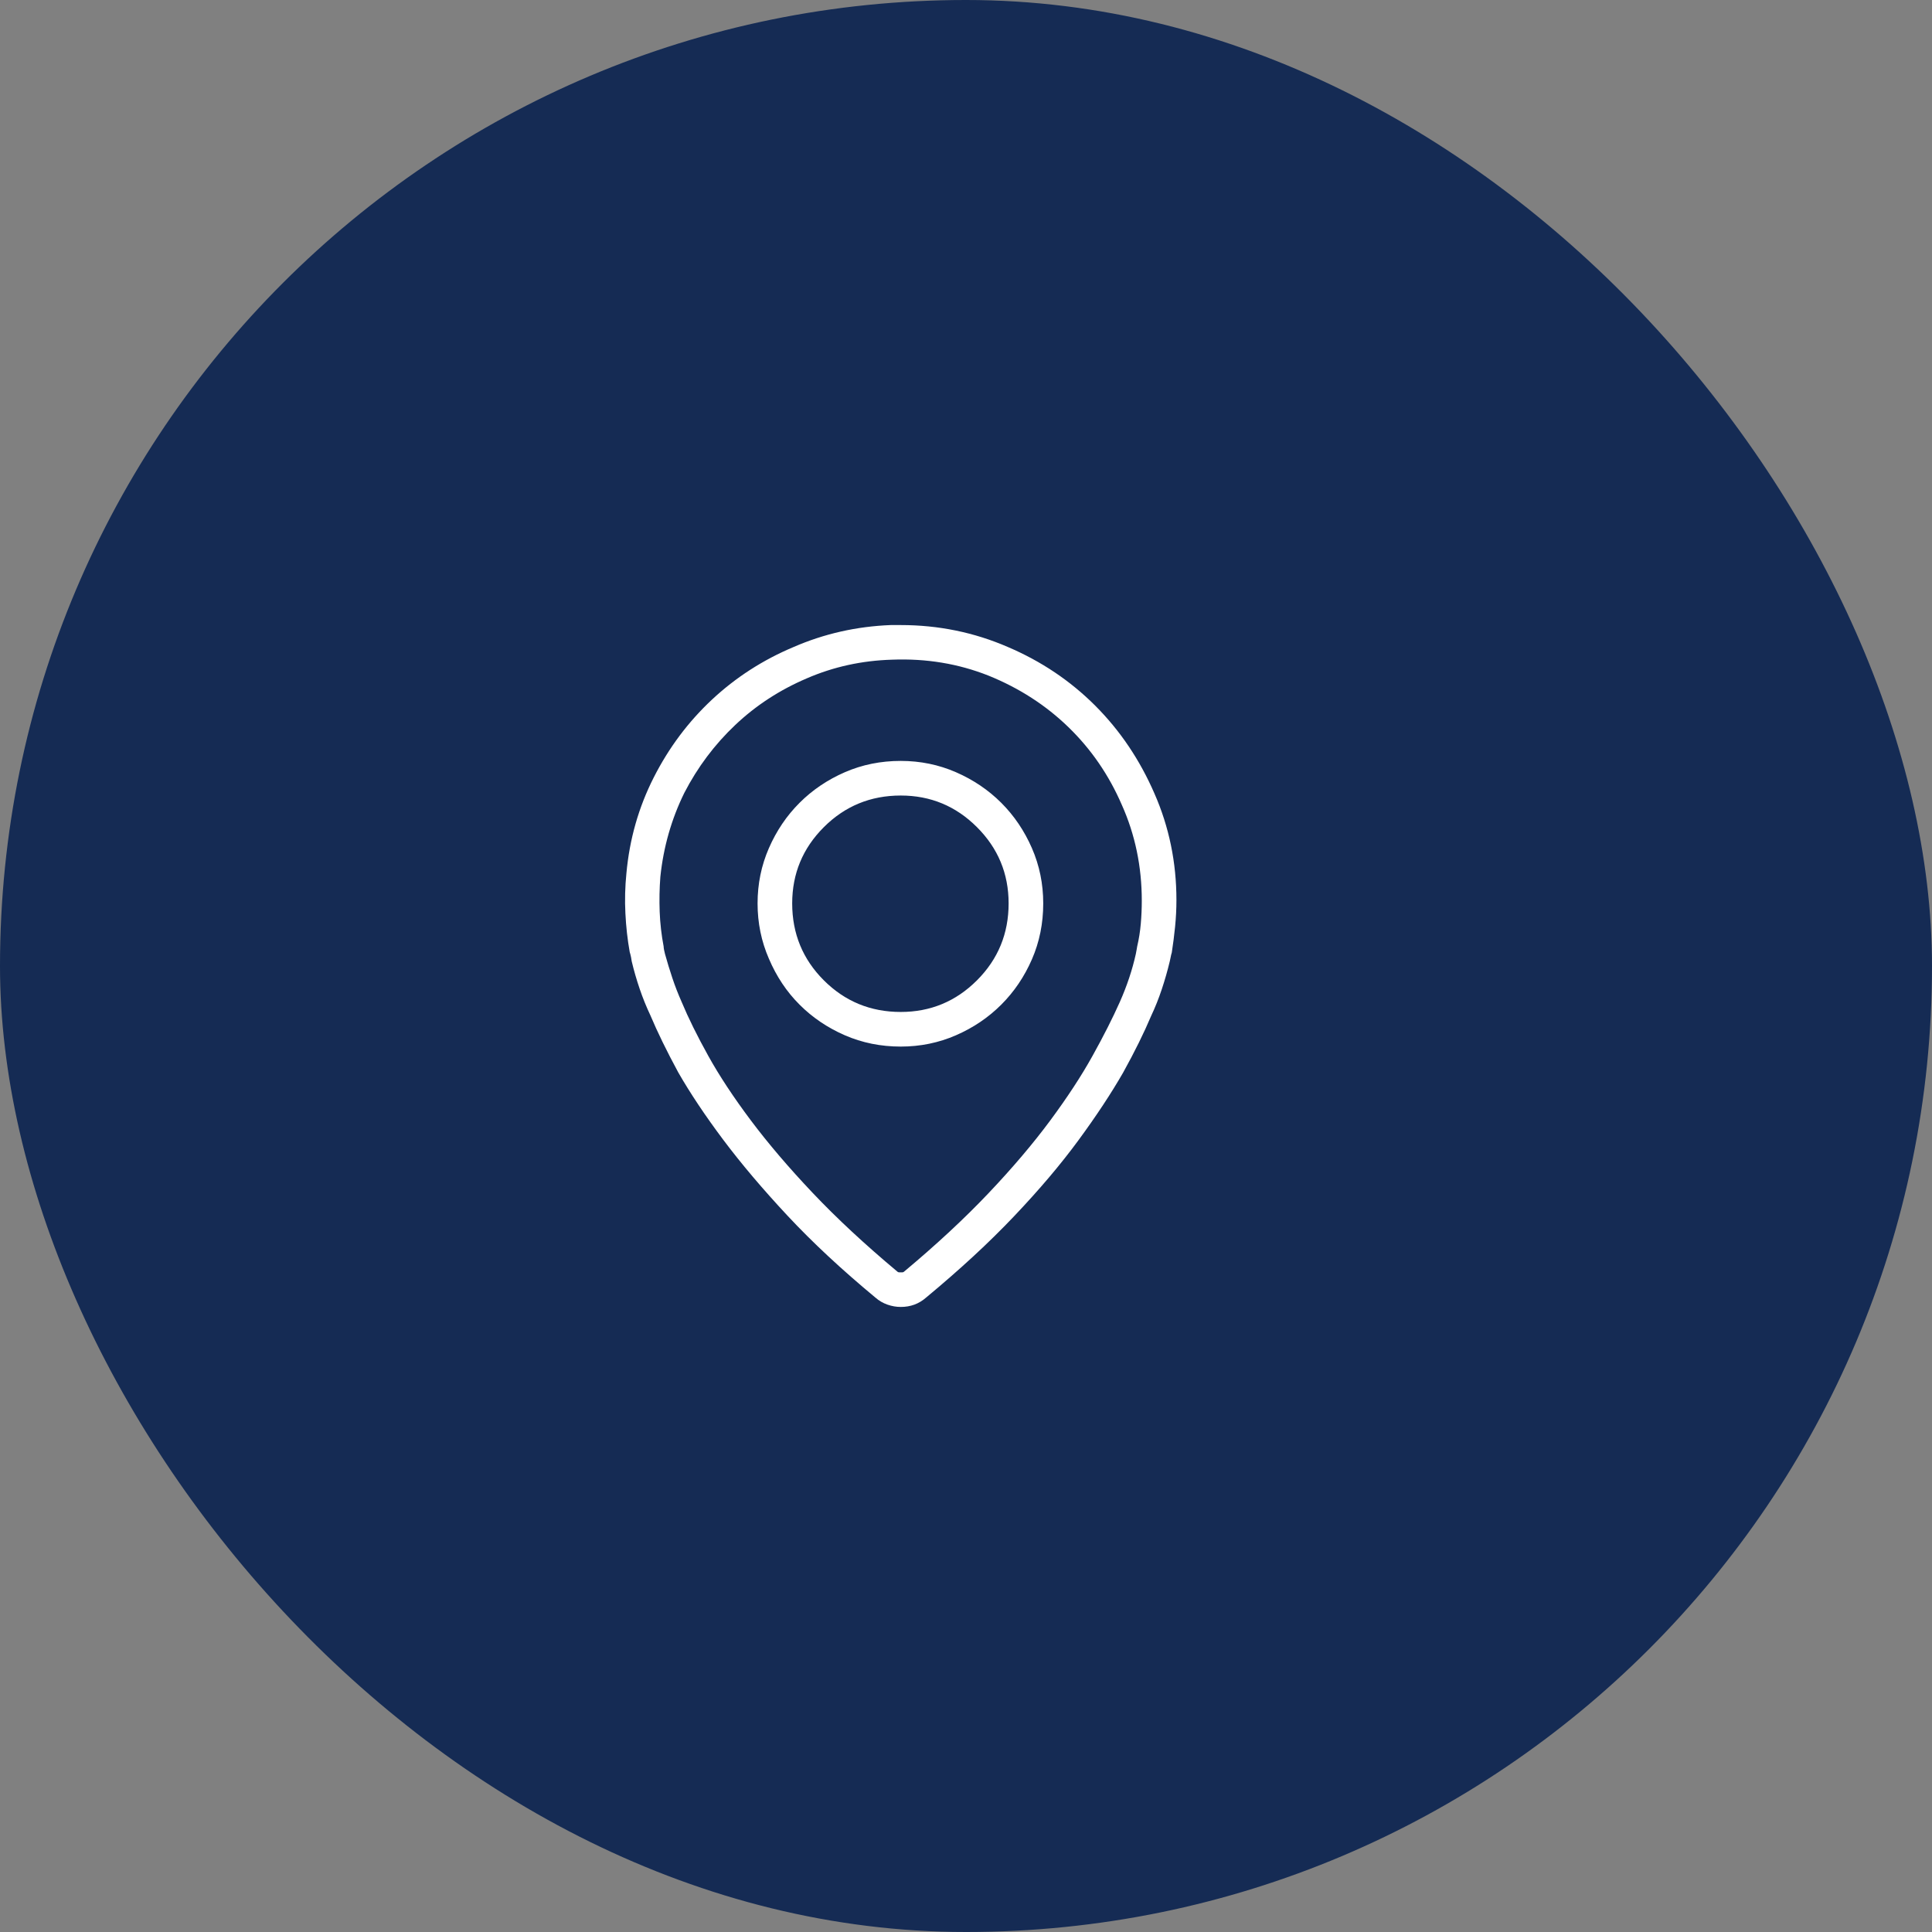
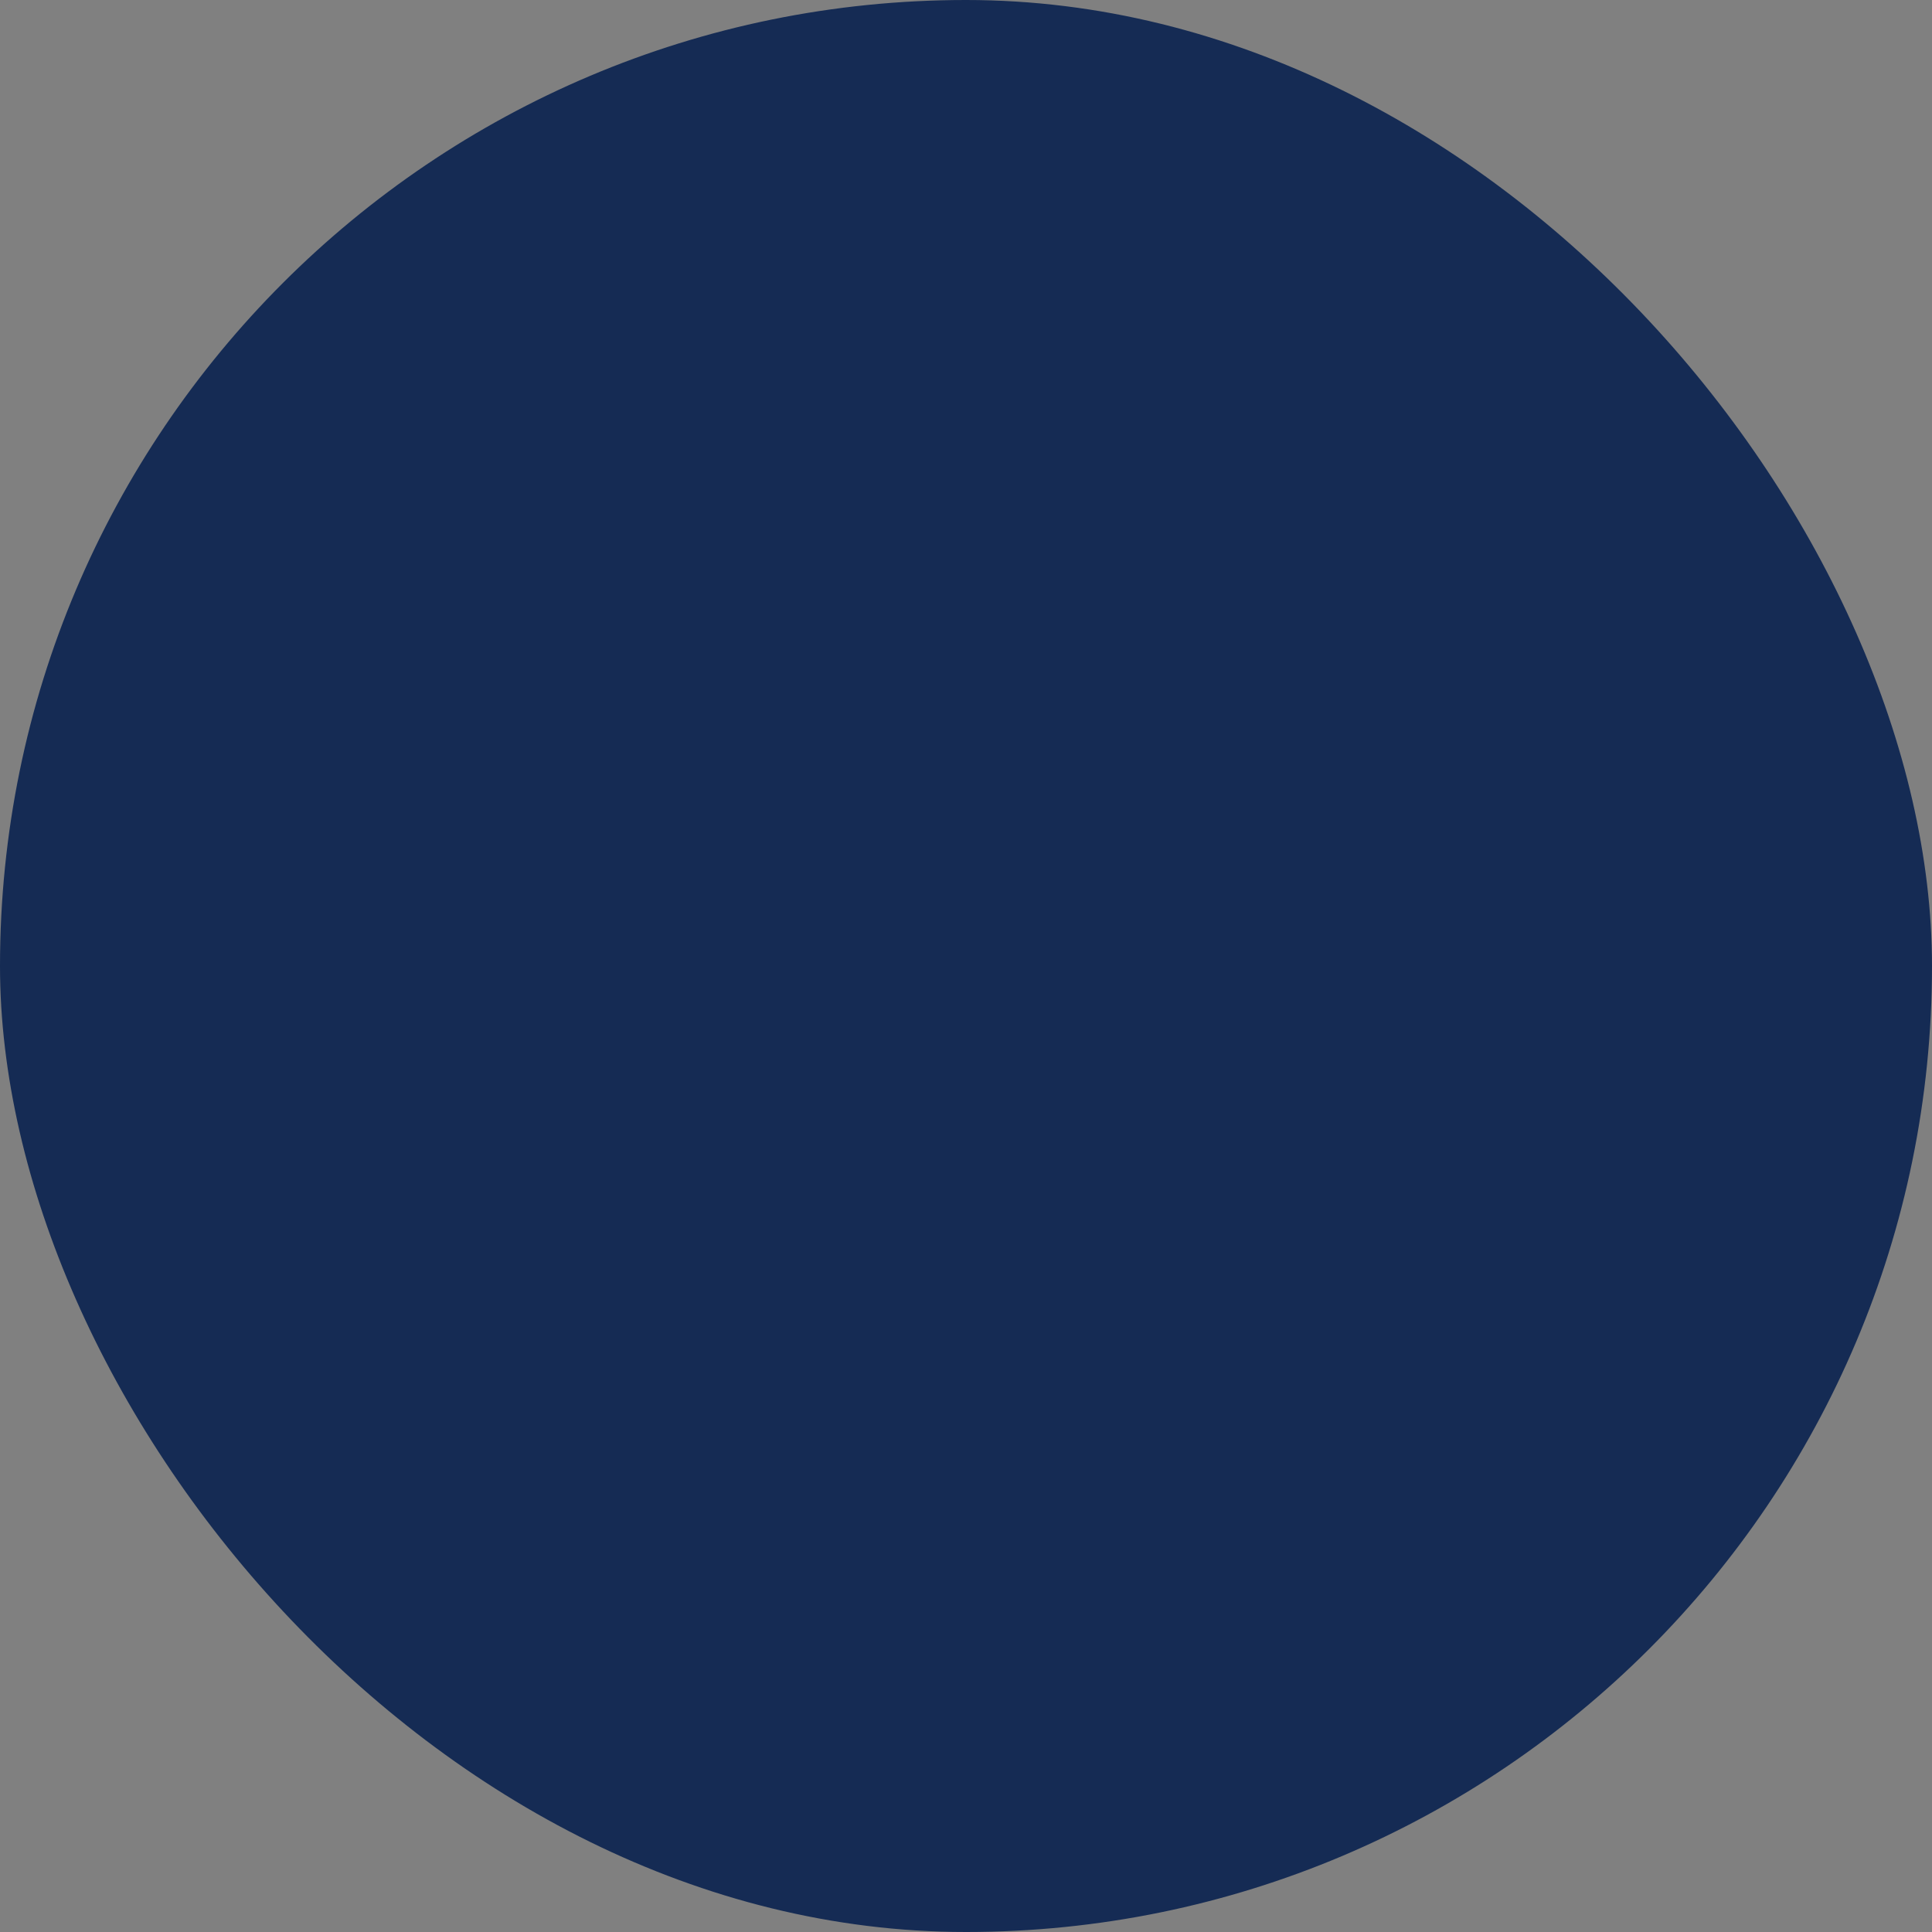
<svg xmlns="http://www.w3.org/2000/svg" width="85" height="85" viewBox="0 0 85 85" fill="none">
  <rect x="0" y="0" width="85" height="85" fill="#808080" stroke="none" />
  <rect width="85" height="85" rx="42.5" fill="#152B54" />
  <g clip-path="url(#clip0_2_403)">
-     <path d="M39.629 33.477C38.75 33.477 37.93 33.643 37.168 33.975C36.406 34.307 35.742 34.756 35.176 35.322C34.609 35.889 34.16 36.553 33.828 37.315C33.496 38.076 33.33 38.887 33.33 39.746C33.33 40.605 33.496 41.416 33.828 42.178C34.16 42.959 34.609 43.633 35.176 44.199C35.742 44.766 36.406 45.215 37.168 45.547C37.93 45.879 38.75 46.045 39.629 46.045C40.488 46.045 41.299 45.879 42.06 45.547C42.822 45.215 43.486 44.766 44.053 44.199C44.619 43.633 45.068 42.969 45.4 42.207C45.732 41.445 45.898 40.625 45.898 39.746C45.898 38.887 45.732 38.076 45.4 37.315C45.068 36.553 44.619 35.889 44.053 35.322C43.486 34.756 42.822 34.307 42.06 33.975C41.299 33.643 40.488 33.477 39.629 33.477ZM39.629 44.522C38.301 44.522 37.173 44.058 36.245 43.13C35.317 42.202 34.853 41.074 34.853 39.746C34.853 38.438 35.317 37.319 36.245 36.392C37.173 35.464 38.301 35 39.629 35C40.938 35 42.056 35.464 42.983 36.392C43.911 37.319 44.375 38.438 44.375 39.746C44.375 41.074 43.911 42.202 42.983 43.13C42.056 44.058 40.938 44.522 39.629 44.522ZM39.629 27.5C39.551 27.5 39.477 27.5 39.409 27.5C39.341 27.5 39.268 27.5 39.19 27.5C37.685 27.559 36.26 27.881 34.912 28.467C33.565 29.033 32.368 29.805 31.323 30.781C30.278 31.758 29.424 32.9 28.76 34.209C28.096 35.518 27.695 36.924 27.559 38.428C27.5 39.014 27.485 39.6 27.515 40.185C27.544 40.772 27.607 41.338 27.705 41.885C27.705 41.885 27.715 41.919 27.734 41.987C27.754 42.056 27.773 42.158 27.793 42.295C27.891 42.705 28.008 43.11 28.145 43.511C28.281 43.911 28.438 44.297 28.613 44.668C28.926 45.41 29.336 46.25 29.844 47.188C30.371 48.105 31.03 49.092 31.821 50.147C32.612 51.201 33.555 52.315 34.648 53.486C35.742 54.658 37.031 55.859 38.516 57.09C38.672 57.227 38.848 57.329 39.043 57.398C39.238 57.466 39.434 57.5 39.629 57.5C39.844 57.5 40.044 57.466 40.23 57.398C40.415 57.329 40.586 57.227 40.742 57.09C42.227 55.859 43.516 54.668 44.609 53.516C45.723 52.344 46.67 51.226 47.451 50.161C48.232 49.097 48.887 48.105 49.414 47.188C49.922 46.27 50.332 45.44 50.645 44.697C50.82 44.326 50.977 43.935 51.113 43.525C51.25 43.115 51.367 42.705 51.465 42.295C51.484 42.217 51.499 42.148 51.509 42.09C51.519 42.031 51.533 41.973 51.553 41.914C51.611 41.543 51.66 41.162 51.699 40.772C51.738 40.381 51.758 39.99 51.758 39.6C51.758 37.94 51.435 36.377 50.791 34.912C50.147 33.428 49.277 32.139 48.184 31.045C47.09 29.951 45.81 29.092 44.346 28.467C42.861 27.822 41.289 27.5 39.629 27.5ZM50.029 41.65C50.029 41.65 50.024 41.68 50.015 41.738C50.005 41.797 49.99 41.875 49.971 41.973C49.893 42.324 49.795 42.676 49.678 43.027C49.56 43.379 49.424 43.73 49.268 44.082C48.955 44.785 48.555 45.576 48.066 46.455C47.578 47.334 46.958 48.281 46.206 49.297C45.454 50.312 44.551 51.377 43.496 52.49C42.441 53.603 41.201 54.756 39.775 55.947C39.756 55.967 39.731 55.977 39.702 55.977C39.673 55.977 39.648 55.977 39.629 55.977C39.609 55.977 39.585 55.977 39.556 55.977C39.526 55.977 39.502 55.967 39.482 55.947C38.057 54.756 36.816 53.603 35.762 52.49C34.707 51.377 33.799 50.312 33.037 49.297C32.275 48.281 31.65 47.334 31.162 46.455C30.674 45.576 30.283 44.785 29.99 44.082C29.834 43.73 29.697 43.379 29.58 43.027C29.463 42.676 29.355 42.324 29.258 41.973C29.238 41.895 29.224 41.831 29.214 41.782C29.204 41.733 29.199 41.699 29.199 41.68C29.199 41.66 29.199 41.65 29.199 41.65C29.102 41.143 29.043 40.63 29.023 40.112C29.004 39.595 29.014 39.082 29.053 38.574C29.189 37.266 29.541 36.035 30.107 34.883C30.693 33.75 31.44 32.754 32.349 31.895C33.257 31.035 34.307 30.352 35.498 29.844C36.67 29.336 37.92 29.062 39.248 29.023C40.752 28.965 42.168 29.199 43.496 29.727C44.844 30.273 46.016 31.03 47.012 31.997C48.008 32.964 48.789 34.102 49.355 35.41C49.941 36.719 50.234 38.125 50.234 39.629C50.234 39.961 50.22 40.298 50.19 40.64C50.161 40.981 50.107 41.318 50.029 41.65Z" fill="white" />
+     <path d="M39.629 33.477C38.75 33.477 37.93 33.643 37.168 33.975C36.406 34.307 35.742 34.756 35.176 35.322C34.609 35.889 34.16 36.553 33.828 37.315C33.496 38.076 33.33 38.887 33.33 39.746C33.33 40.605 33.496 41.416 33.828 42.178C35.742 44.766 36.406 45.215 37.168 45.547C37.93 45.879 38.75 46.045 39.629 46.045C40.488 46.045 41.299 45.879 42.06 45.547C42.822 45.215 43.486 44.766 44.053 44.199C44.619 43.633 45.068 42.969 45.4 42.207C45.732 41.445 45.898 40.625 45.898 39.746C45.898 38.887 45.732 38.076 45.4 37.315C45.068 36.553 44.619 35.889 44.053 35.322C43.486 34.756 42.822 34.307 42.06 33.975C41.299 33.643 40.488 33.477 39.629 33.477ZM39.629 44.522C38.301 44.522 37.173 44.058 36.245 43.13C35.317 42.202 34.853 41.074 34.853 39.746C34.853 38.438 35.317 37.319 36.245 36.392C37.173 35.464 38.301 35 39.629 35C40.938 35 42.056 35.464 42.983 36.392C43.911 37.319 44.375 38.438 44.375 39.746C44.375 41.074 43.911 42.202 42.983 43.13C42.056 44.058 40.938 44.522 39.629 44.522ZM39.629 27.5C39.551 27.5 39.477 27.5 39.409 27.5C39.341 27.5 39.268 27.5 39.19 27.5C37.685 27.559 36.26 27.881 34.912 28.467C33.565 29.033 32.368 29.805 31.323 30.781C30.278 31.758 29.424 32.9 28.76 34.209C28.096 35.518 27.695 36.924 27.559 38.428C27.5 39.014 27.485 39.6 27.515 40.185C27.544 40.772 27.607 41.338 27.705 41.885C27.705 41.885 27.715 41.919 27.734 41.987C27.754 42.056 27.773 42.158 27.793 42.295C27.891 42.705 28.008 43.11 28.145 43.511C28.281 43.911 28.438 44.297 28.613 44.668C28.926 45.41 29.336 46.25 29.844 47.188C30.371 48.105 31.03 49.092 31.821 50.147C32.612 51.201 33.555 52.315 34.648 53.486C35.742 54.658 37.031 55.859 38.516 57.09C38.672 57.227 38.848 57.329 39.043 57.398C39.238 57.466 39.434 57.5 39.629 57.5C39.844 57.5 40.044 57.466 40.23 57.398C40.415 57.329 40.586 57.227 40.742 57.09C42.227 55.859 43.516 54.668 44.609 53.516C45.723 52.344 46.67 51.226 47.451 50.161C48.232 49.097 48.887 48.105 49.414 47.188C49.922 46.27 50.332 45.44 50.645 44.697C50.82 44.326 50.977 43.935 51.113 43.525C51.25 43.115 51.367 42.705 51.465 42.295C51.484 42.217 51.499 42.148 51.509 42.09C51.519 42.031 51.533 41.973 51.553 41.914C51.611 41.543 51.66 41.162 51.699 40.772C51.738 40.381 51.758 39.99 51.758 39.6C51.758 37.94 51.435 36.377 50.791 34.912C50.147 33.428 49.277 32.139 48.184 31.045C47.09 29.951 45.81 29.092 44.346 28.467C42.861 27.822 41.289 27.5 39.629 27.5ZM50.029 41.65C50.029 41.65 50.024 41.68 50.015 41.738C50.005 41.797 49.99 41.875 49.971 41.973C49.893 42.324 49.795 42.676 49.678 43.027C49.56 43.379 49.424 43.73 49.268 44.082C48.955 44.785 48.555 45.576 48.066 46.455C47.578 47.334 46.958 48.281 46.206 49.297C45.454 50.312 44.551 51.377 43.496 52.49C42.441 53.603 41.201 54.756 39.775 55.947C39.756 55.967 39.731 55.977 39.702 55.977C39.673 55.977 39.648 55.977 39.629 55.977C39.609 55.977 39.585 55.977 39.556 55.977C39.526 55.977 39.502 55.967 39.482 55.947C38.057 54.756 36.816 53.603 35.762 52.49C34.707 51.377 33.799 50.312 33.037 49.297C32.275 48.281 31.65 47.334 31.162 46.455C30.674 45.576 30.283 44.785 29.99 44.082C29.834 43.73 29.697 43.379 29.58 43.027C29.463 42.676 29.355 42.324 29.258 41.973C29.238 41.895 29.224 41.831 29.214 41.782C29.204 41.733 29.199 41.699 29.199 41.68C29.199 41.66 29.199 41.65 29.199 41.65C29.102 41.143 29.043 40.63 29.023 40.112C29.004 39.595 29.014 39.082 29.053 38.574C29.189 37.266 29.541 36.035 30.107 34.883C30.693 33.75 31.44 32.754 32.349 31.895C33.257 31.035 34.307 30.352 35.498 29.844C36.67 29.336 37.92 29.062 39.248 29.023C40.752 28.965 42.168 29.199 43.496 29.727C44.844 30.273 46.016 31.03 47.012 31.997C48.008 32.964 48.789 34.102 49.355 35.41C49.941 36.719 50.234 38.125 50.234 39.629C50.234 39.961 50.22 40.298 50.19 40.64C50.161 40.981 50.107 41.318 50.029 41.65Z" fill="white" />
  </g>
  <defs>
    <clipPath id="clip0_2_403">
-       <rect width="30" height="30" fill="white" transform="matrix(1 0 0 -1 27.5 57.5)" />
-     </clipPath>
+       </clipPath>
  </defs>
</svg>